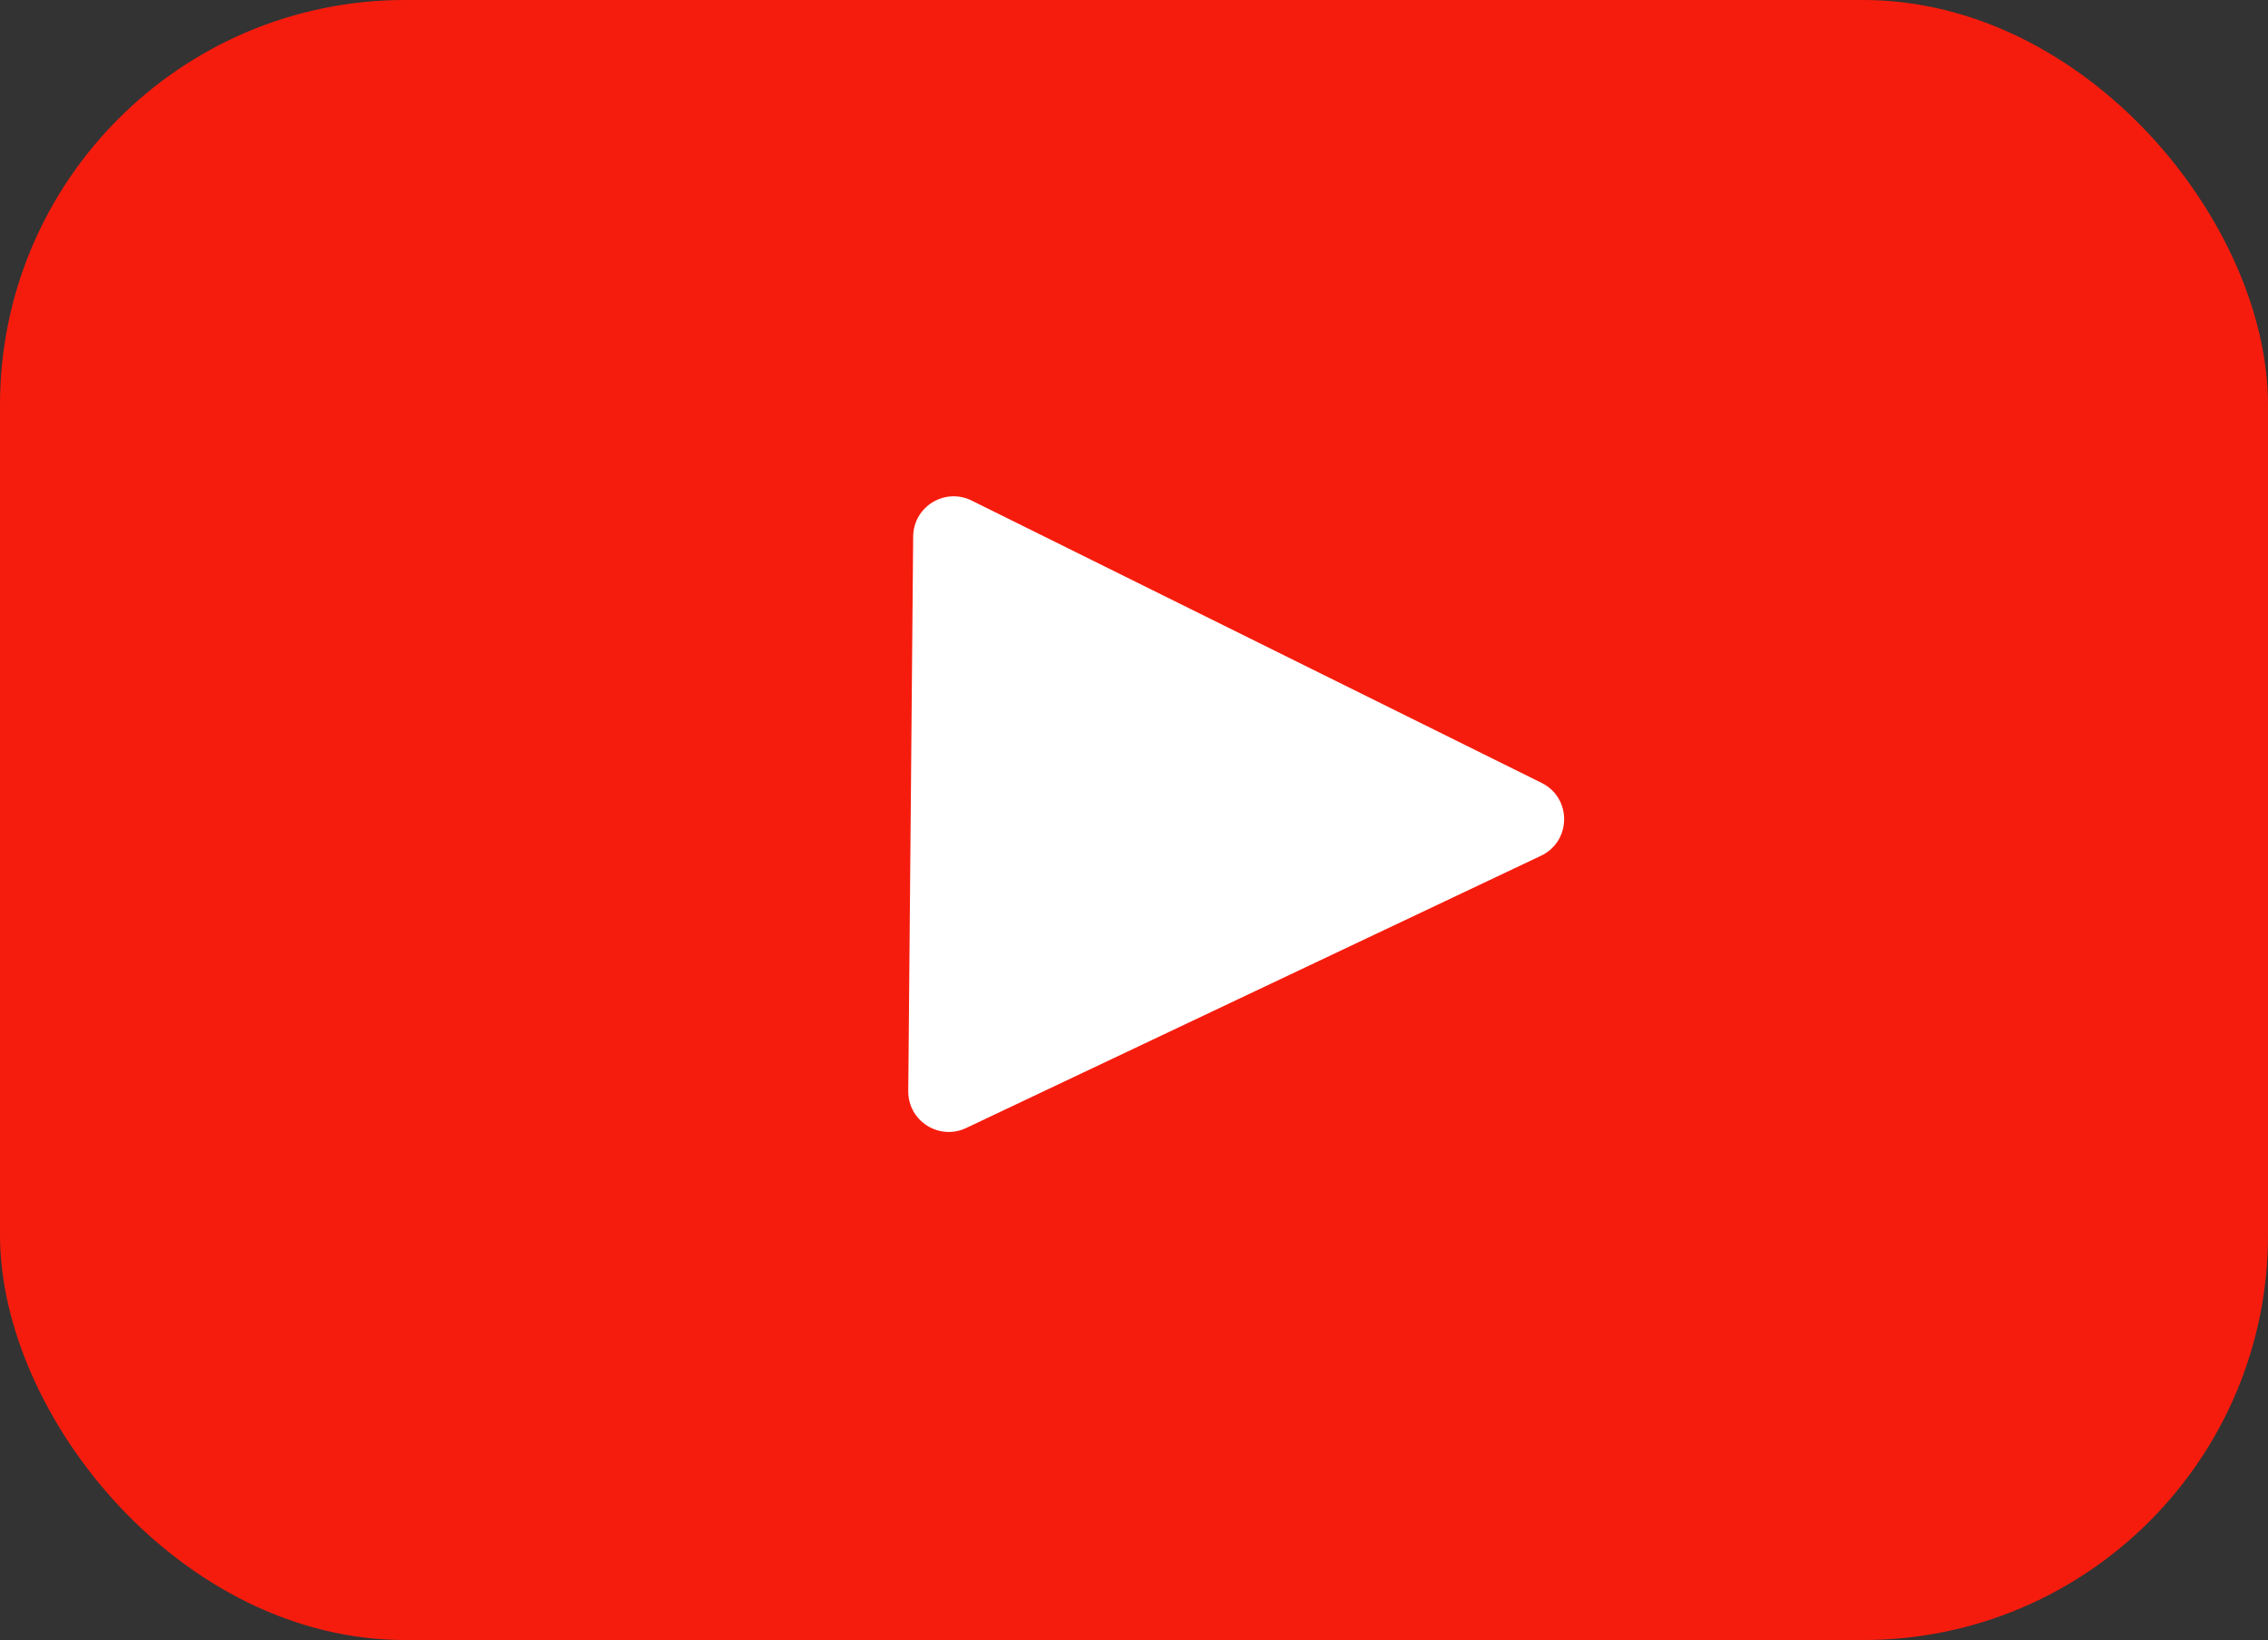
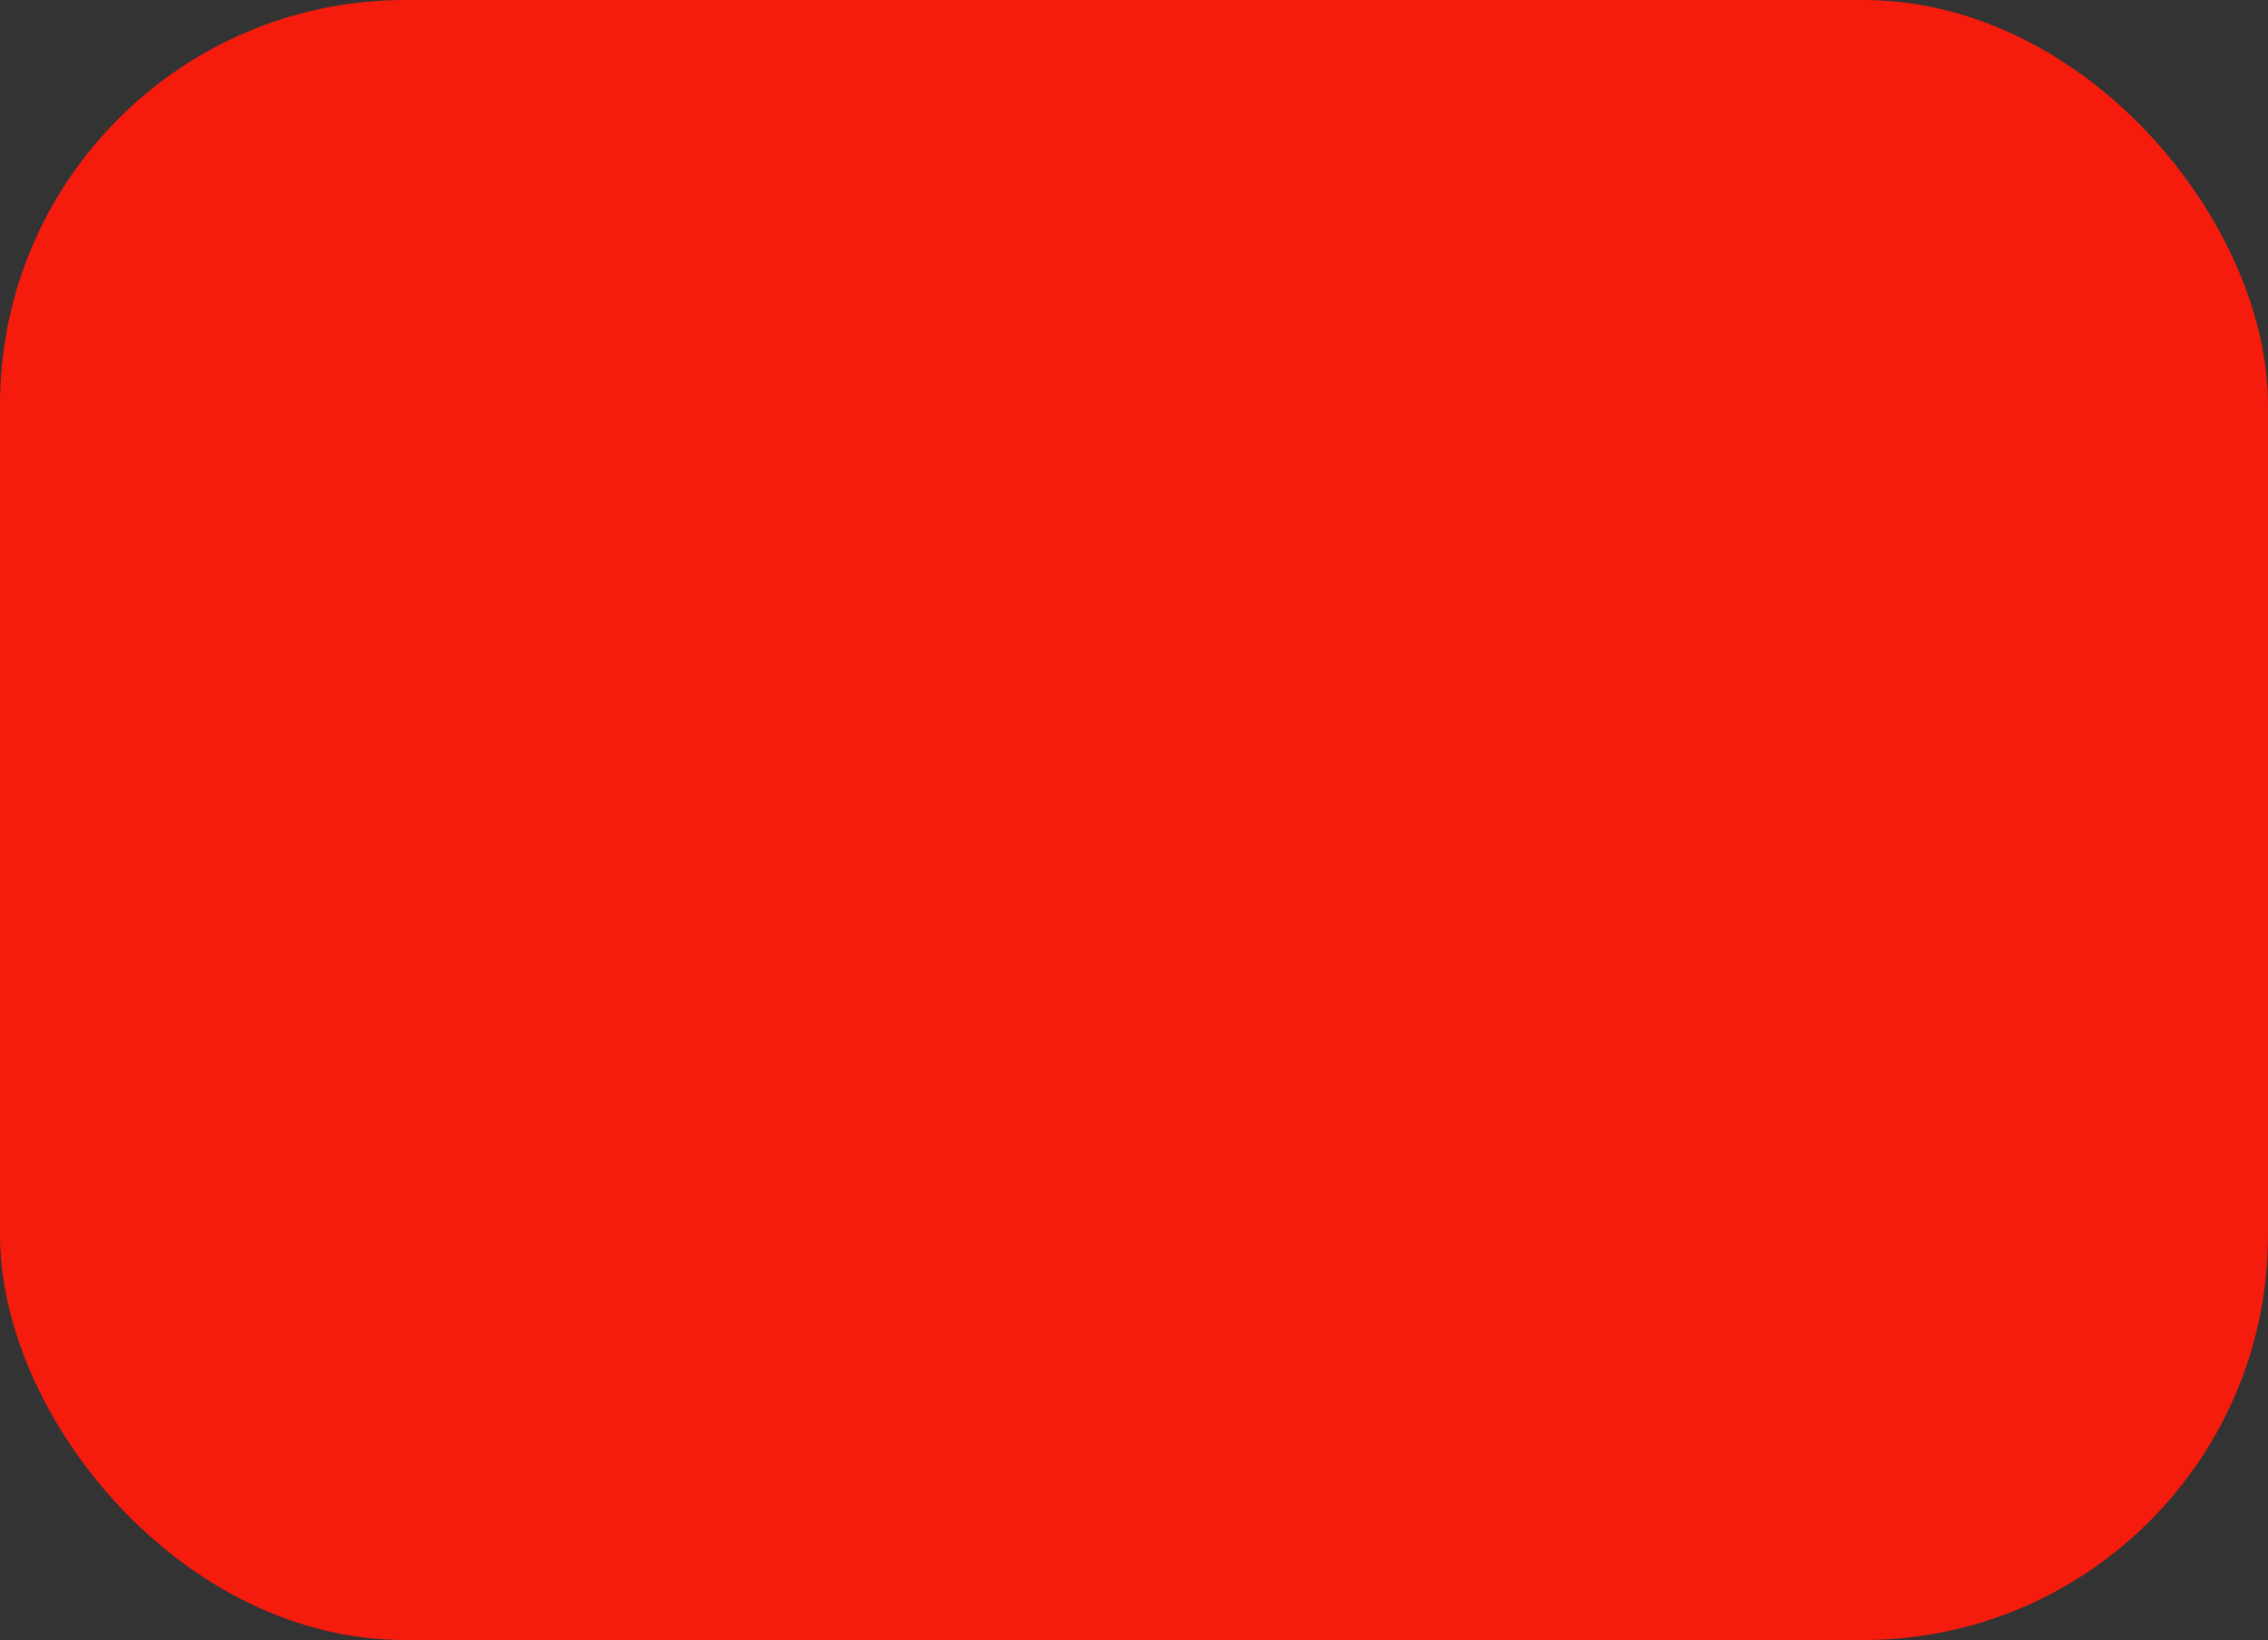
<svg xmlns="http://www.w3.org/2000/svg" width="112" height="81" viewBox="0 0 112 81" fill="none">
  <rect x="0" y="0" width="112" height="81" fill="#333333" stroke="none" />
  <rect width="112" height="81" rx="20" fill="#F61C0D" />
-   <path d="M76.129 38.667C77.627 39.409 77.608 41.551 76.097 42.266L47.71 55.712C46.376 56.344 44.84 55.363 44.853 53.887L45.095 26.496C45.108 25.02 46.66 24.067 47.983 24.722L76.129 38.667Z" fill="white" />
</svg>